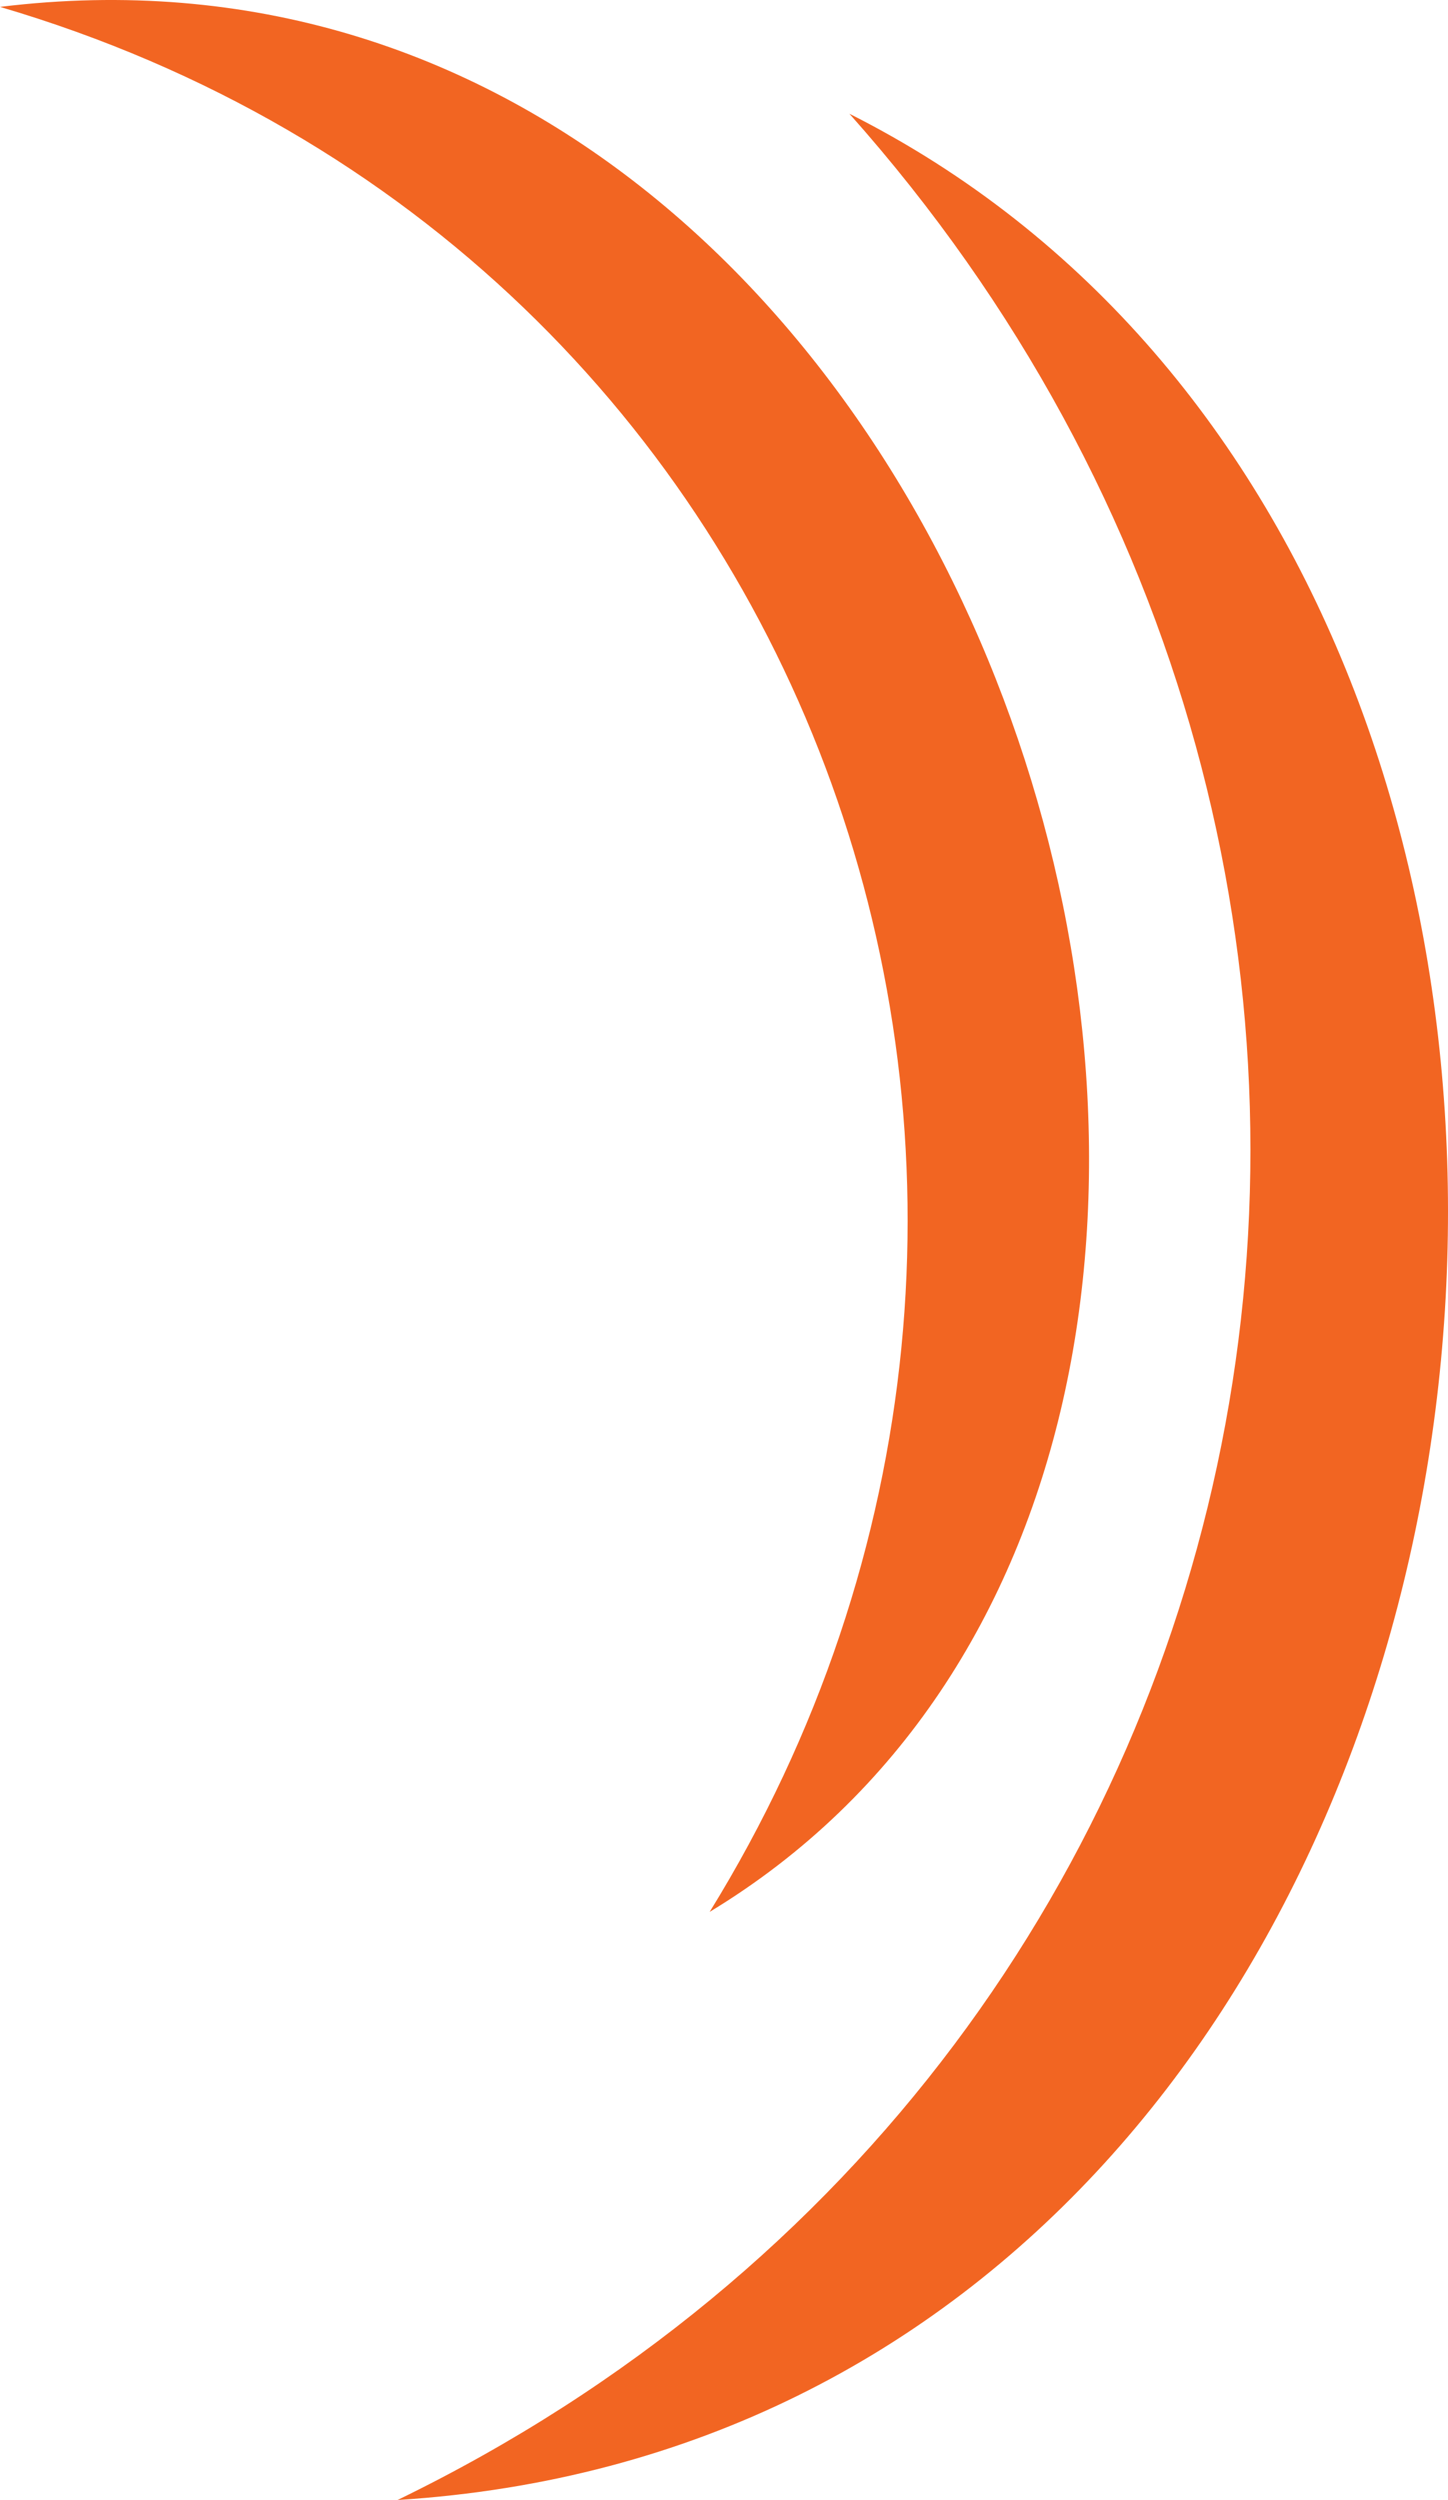
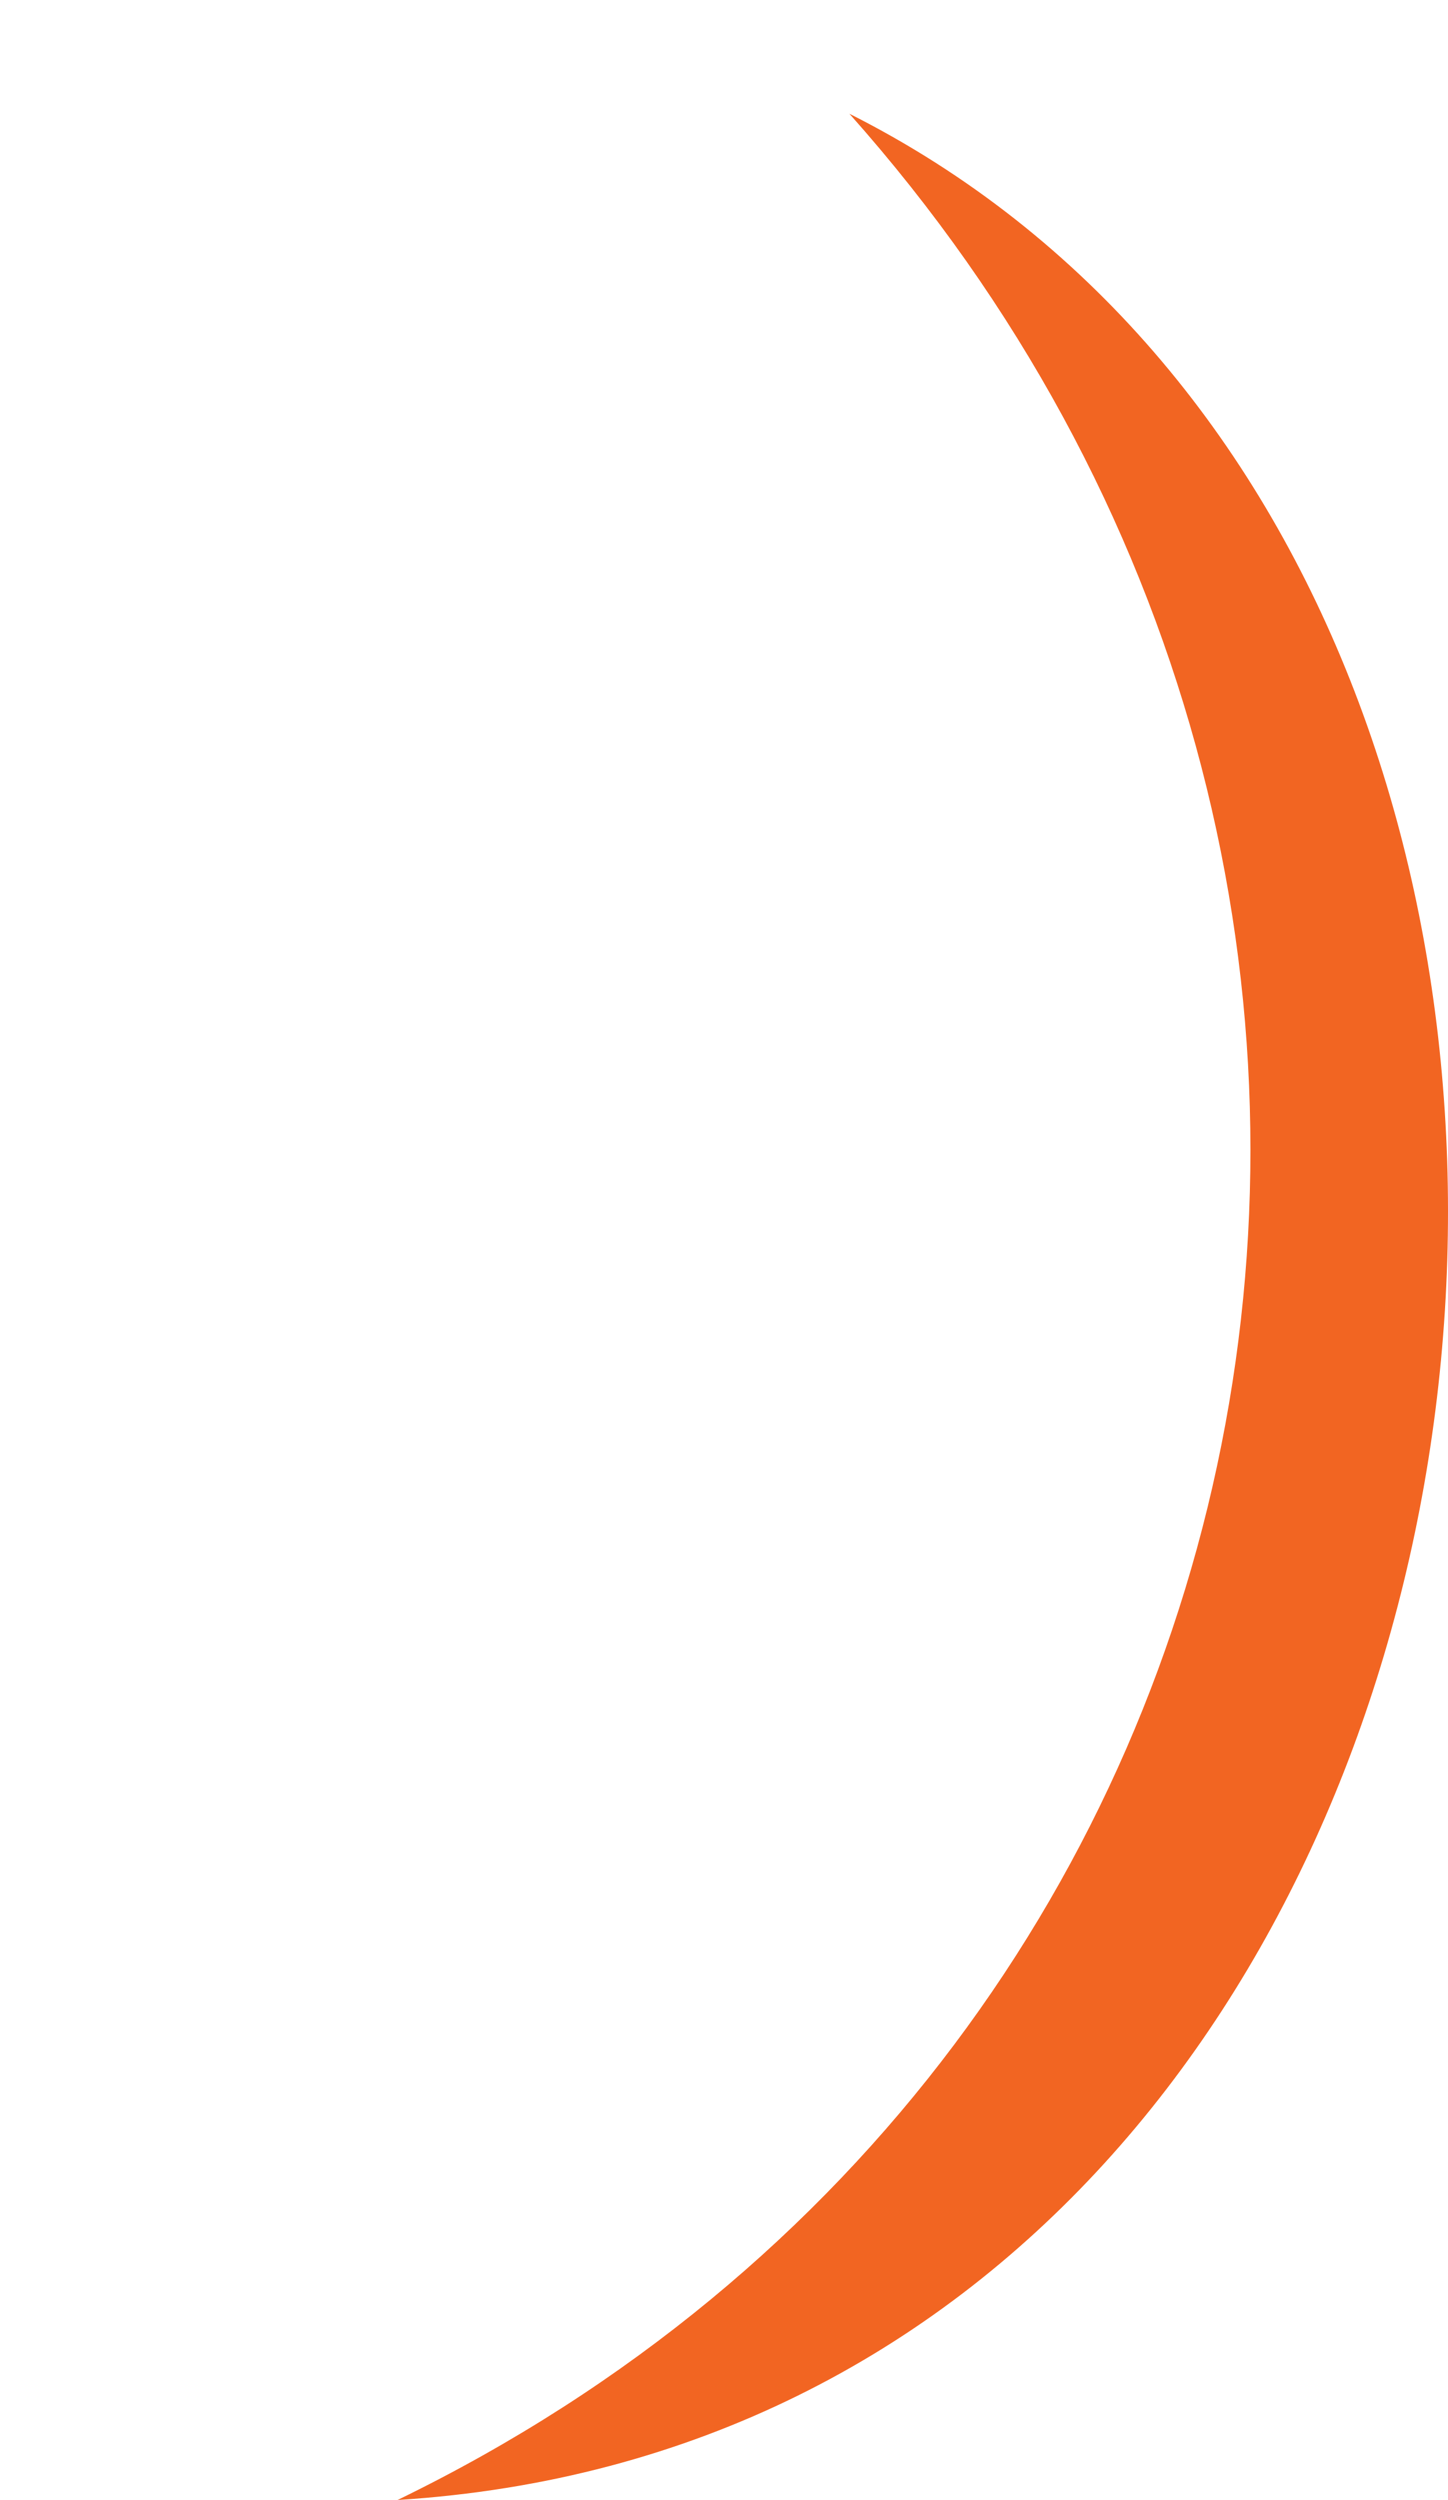
<svg xmlns="http://www.w3.org/2000/svg" width="122.746" height="211.81" viewBox="0 0 122.746 211.81">
  <g id="RIGHT" transform="translate(0 0)">
    <path id="Path_172" data-name="Path 172" d="M948.206,167.75c81.19,40.9,62.444,195.836-38.3,202.174C988.333,331.829,1005.822,232.427,948.206,167.75Z" transform="translate(-876.203 -158.114)" fill="#f26522" />
-     <path id="Path_175" data-name="Path 175" d="M884.7,161.127c85-10.443,125.062,122.106,60.157,161.4C982.19,262.107,955.113,181.839,884.7,161.127Z" transform="translate(-884.7 -160.543)" fill="#f26522" />
  </g>
</svg>